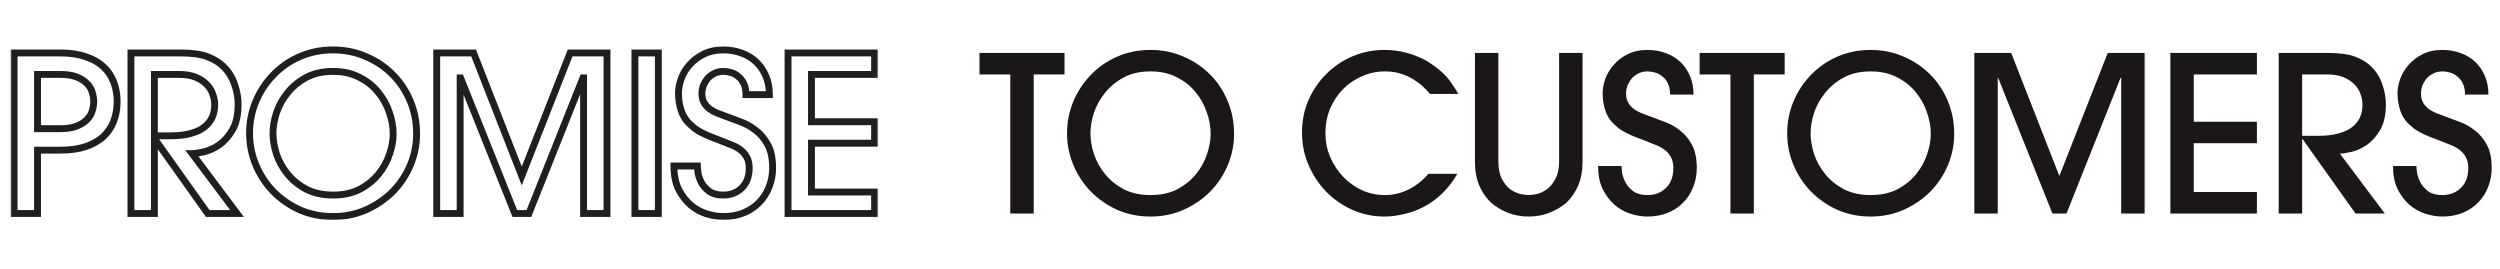
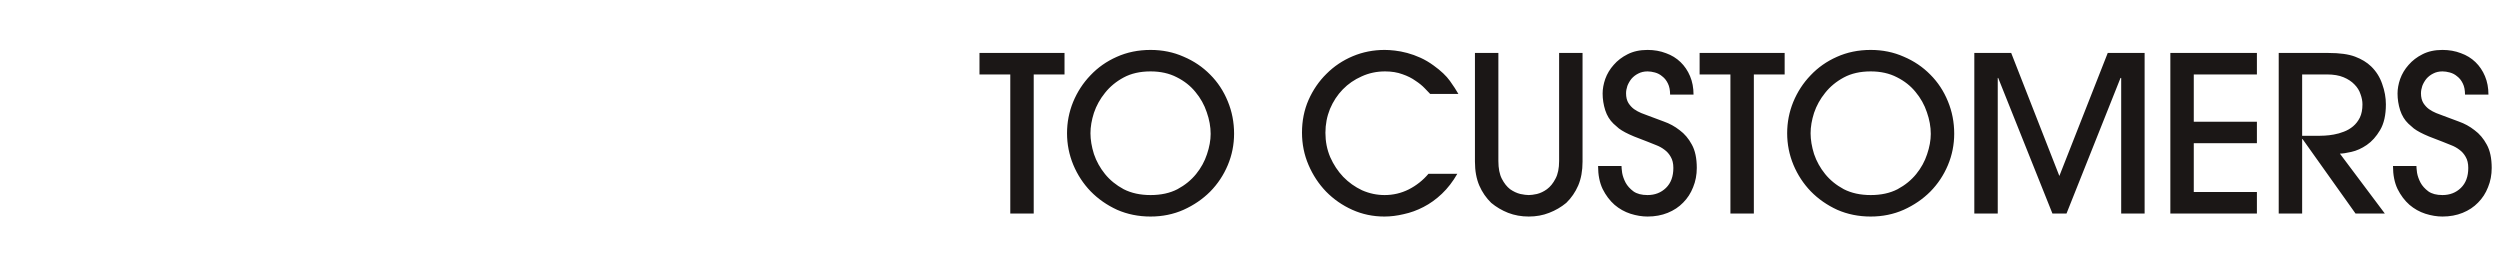
<svg xmlns="http://www.w3.org/2000/svg" width="726" height="78" viewBox="0 0 726 78" fill="none">
  <path d="M293.387 62V21.617H284.441V15.38H309.137V21.617H300.191V62H293.387ZM351.572 38.879C351.572 36.821 351.194 34.721 350.438 32.579C349.724 30.437 348.632 28.484 347.162 26.72C345.734 24.956 343.928 23.528 341.744 22.436C339.56 21.302 337.019 20.735 334.121 20.735C331.097 20.735 328.493 21.323 326.309 22.499C324.125 23.675 322.319 25.166 320.891 26.972C319.463 28.736 318.392 30.668 317.678 32.768C317.006 34.868 316.67 36.842 316.67 38.69C316.67 40.58 317.006 42.596 317.678 44.738C318.392 46.838 319.463 48.77 320.891 50.534C322.319 52.298 324.125 53.768 326.309 54.944C328.535 56.078 331.139 56.645 334.121 56.645C337.145 56.645 339.749 56.078 341.933 54.944C344.117 53.768 345.923 52.298 347.351 50.534C348.779 48.77 349.829 46.859 350.501 44.801C351.215 42.701 351.572 40.727 351.572 38.879ZM358.376 38.816C358.376 42.008 357.767 45.053 356.549 47.951C355.331 50.849 353.63 53.411 351.446 55.637C349.262 57.821 346.679 59.585 343.697 60.929C340.757 62.231 337.565 62.882 334.121 62.882C330.635 62.882 327.401 62.231 324.419 60.929C321.479 59.585 318.917 57.8 316.733 55.574C314.591 53.348 312.911 50.786 311.693 47.888C310.475 44.948 309.866 41.882 309.866 38.69C309.866 35.54 310.454 32.516 311.63 29.618C312.848 26.678 314.528 24.095 316.67 21.869C318.812 19.601 321.353 17.816 324.293 16.514C327.275 15.17 330.551 14.498 334.121 14.498C337.565 14.498 340.757 15.149 343.697 16.451C346.679 17.711 349.262 19.454 351.446 21.68C353.63 23.864 355.331 26.447 356.549 29.429C357.767 32.369 358.376 35.498 358.376 38.816ZM415.331 27.287C414.995 26.909 414.47 26.363 413.756 25.649C413.042 24.893 412.139 24.158 411.047 23.444C409.997 22.688 408.737 22.058 407.267 21.554C405.797 21.008 404.117 20.735 402.227 20.735C399.791 20.735 397.523 21.218 395.423 22.184C393.323 23.108 391.496 24.368 389.942 25.964C388.388 27.56 387.149 29.45 386.225 31.634C385.343 33.818 384.902 36.128 384.902 38.564C384.902 41.084 385.364 43.436 386.288 45.62C387.254 47.804 388.514 49.715 390.068 51.353C391.664 52.991 393.491 54.293 395.549 55.259C397.649 56.183 399.833 56.645 402.101 56.645C404.579 56.645 406.91 56.099 409.094 55.007C411.32 53.873 413.231 52.361 414.827 50.471H423.206C421.904 52.739 420.413 54.671 418.733 56.267C417.053 57.863 415.268 59.144 413.378 60.11C411.53 61.076 409.619 61.769 407.645 62.189C405.713 62.651 403.844 62.882 402.038 62.882C398.72 62.882 395.612 62.231 392.714 60.929C389.816 59.627 387.275 57.863 385.091 55.637C382.949 53.411 381.248 50.828 379.988 47.888C378.728 44.948 378.098 41.819 378.098 38.501C378.098 35.099 378.728 31.949 379.988 29.051C381.29 26.111 383.033 23.57 385.217 21.428C387.401 19.244 389.942 17.543 392.84 16.325C395.738 15.107 398.825 14.498 402.101 14.498C402.983 14.498 403.97 14.561 405.062 14.687C406.196 14.813 407.393 15.044 408.653 15.38C409.913 15.716 411.194 16.178 412.496 16.766C413.798 17.354 415.079 18.11 416.339 19.034C418.439 20.546 420.014 22.037 421.064 23.507C422.114 24.977 422.933 26.237 423.521 27.287H415.331ZM459.572 46.943C459.572 49.589 459.152 51.899 458.312 53.873C457.472 55.805 456.317 57.485 454.847 58.913C453.377 60.131 451.718 61.097 449.87 61.811C448.064 62.525 446.09 62.882 443.948 62.882C441.806 62.882 439.811 62.525 437.963 61.811C436.157 61.097 434.519 60.131 433.049 58.913C431.579 57.485 430.424 55.805 429.584 53.873C428.744 51.899 428.324 49.589 428.324 46.943V15.38H435.128V46.754C435.128 48.896 435.464 50.618 436.136 51.92C436.808 53.222 437.606 54.23 438.53 54.944C439.496 55.616 440.483 56.078 441.491 56.33C442.499 56.54 443.318 56.645 443.948 56.645C444.578 56.645 445.376 56.54 446.342 56.33C447.35 56.078 448.316 55.616 449.24 54.944C450.206 54.23 451.025 53.222 451.697 51.92C452.411 50.618 452.768 48.896 452.768 46.754V15.38H459.572V46.943ZM470.885 48.203C470.885 48.581 470.948 49.253 471.074 50.219C471.242 51.143 471.578 52.088 472.082 53.054C472.586 53.978 473.342 54.818 474.35 55.574C475.358 56.288 476.723 56.645 478.445 56.645C480.587 56.645 482.372 55.952 483.8 54.566C485.228 53.18 485.942 51.248 485.942 48.77C485.942 47.468 485.69 46.397 485.186 45.557C484.724 44.717 484.115 44.024 483.359 43.478C482.645 42.932 481.847 42.491 480.965 42.155C480.083 41.819 479.243 41.483 478.445 41.147C476.891 40.559 475.589 40.055 474.539 39.635C473.531 39.215 472.67 38.816 471.956 38.438C471.242 38.06 470.633 37.682 470.129 37.304C469.625 36.884 469.1 36.422 468.554 35.918C467.462 34.868 466.664 33.566 466.16 32.012C465.656 30.416 465.404 28.799 465.404 27.161C465.404 25.817 465.656 24.41 466.16 22.94C466.706 21.428 467.525 20.063 468.617 18.845C469.709 17.585 471.053 16.556 472.649 15.758C474.287 14.918 476.219 14.498 478.445 14.498C480.377 14.498 482.162 14.813 483.8 15.443C485.438 16.031 486.845 16.892 488.021 18.026C489.197 19.16 490.121 20.525 490.793 22.121C491.465 23.717 491.801 25.502 491.801 27.476H484.997C484.997 26.174 484.787 25.103 484.367 24.263C483.947 23.381 483.401 22.688 482.729 22.184C482.099 21.638 481.385 21.26 480.587 21.05C479.831 20.84 479.117 20.735 478.445 20.735C477.437 20.735 476.534 20.945 475.736 21.365C474.98 21.743 474.329 22.247 473.783 22.877C473.279 23.507 472.88 24.2 472.586 24.956C472.334 25.712 472.208 26.426 472.208 27.098C472.208 28.232 472.439 29.177 472.901 29.933C473.363 30.647 473.909 31.235 474.539 31.697C475.211 32.159 475.904 32.537 476.618 32.831C477.332 33.125 477.941 33.356 478.445 33.524C479.915 34.07 481.49 34.658 483.17 35.288C484.85 35.876 486.383 36.716 487.769 37.808C489.197 38.858 490.373 40.244 491.297 41.966C492.263 43.688 492.746 45.956 492.746 48.77C492.746 50.786 492.389 52.655 491.675 54.377C491.003 56.099 490.037 57.59 488.777 58.85C487.559 60.11 486.068 61.097 484.304 61.811C482.54 62.525 480.587 62.882 478.445 62.882C476.849 62.882 475.19 62.609 473.468 62.063C471.788 61.517 470.255 60.656 468.869 59.48C467.483 58.262 466.328 56.729 465.404 54.881C464.522 53.033 464.081 50.807 464.081 48.203H470.885ZM502.513 62V21.617H493.567V15.38H518.263V21.617H509.317V62H502.513ZM560.698 38.879C560.698 36.821 560.32 34.721 559.564 32.579C558.85 30.437 557.758 28.484 556.288 26.72C554.86 24.956 553.054 23.528 550.87 22.436C548.686 21.302 546.145 20.735 543.247 20.735C540.223 20.735 537.619 21.323 535.435 22.499C533.251 23.675 531.445 25.166 530.017 26.972C528.589 28.736 527.518 30.668 526.804 32.768C526.132 34.868 525.796 36.842 525.796 38.69C525.796 40.58 526.132 42.596 526.804 44.738C527.518 46.838 528.589 48.77 530.017 50.534C531.445 52.298 533.251 53.768 535.435 54.944C537.661 56.078 540.265 56.645 543.247 56.645C546.271 56.645 548.875 56.078 551.059 54.944C553.243 53.768 555.049 52.298 556.477 50.534C557.905 48.77 558.955 46.859 559.627 44.801C560.341 42.701 560.698 40.727 560.698 38.879ZM567.502 38.816C567.502 42.008 566.893 45.053 565.675 47.951C564.457 50.849 562.756 53.411 560.572 55.637C558.388 57.821 555.805 59.585 552.823 60.929C549.883 62.231 546.691 62.882 543.247 62.882C539.761 62.882 536.527 62.231 533.545 60.929C530.605 59.585 528.043 57.8 525.859 55.574C523.717 53.348 522.037 50.786 520.819 47.888C519.601 44.948 518.992 41.882 518.992 38.69C518.992 35.54 519.58 32.516 520.756 29.618C521.974 26.678 523.654 24.095 525.796 21.869C527.938 19.601 530.479 17.816 533.419 16.514C536.401 15.17 539.677 14.498 543.247 14.498C546.691 14.498 549.883 15.149 552.823 16.451C555.805 17.711 558.388 19.454 560.572 21.68C562.756 23.864 564.457 26.447 565.675 29.429C566.893 32.369 567.502 35.498 567.502 38.816ZM615.993 62V22.625H615.804L600.117 62H596.022L580.272 22.625H580.146V62H573.342V15.38H584.052L598.038 51.101L612.087 15.38H622.797V62H615.993ZM630.269 62V15.38H655.406V21.617H637.073V35.351H655.406V41.588H637.073V55.763H655.406V62H630.269ZM668.543 39.446H673.205C673.667 39.446 674.297 39.425 675.095 39.383C675.935 39.341 676.817 39.236 677.741 39.068C678.707 38.9 679.673 38.627 680.639 38.249C681.647 37.871 682.55 37.346 683.348 36.674C684.146 36.002 684.797 35.162 685.301 34.154C685.805 33.104 686.057 31.823 686.057 30.311C686.057 29.345 685.868 28.358 685.49 27.35C685.154 26.3 684.566 25.355 683.726 24.515C682.928 23.675 681.878 22.982 680.576 22.436C679.274 21.89 677.657 21.617 675.725 21.617H668.543V39.446ZM684.041 62L668.669 40.391H668.543V62H661.739V15.38H676.166C679.442 15.38 682.025 15.737 683.915 16.451C685.805 17.165 687.359 18.11 688.577 19.286C690.047 20.714 691.118 22.415 691.79 24.389C692.504 26.363 692.861 28.337 692.861 30.311C692.861 33.419 692.294 35.918 691.16 37.808C690.068 39.656 688.787 41.084 687.317 42.092C685.847 43.1 684.356 43.772 682.844 44.108C681.374 44.444 680.261 44.612 679.505 44.612L692.546 62H684.041ZM701.728 48.203C701.728 48.581 701.791 49.253 701.917 50.219C702.085 51.143 702.421 52.088 702.925 53.054C703.429 53.978 704.185 54.818 705.193 55.574C706.201 56.288 707.566 56.645 709.288 56.645C711.43 56.645 713.215 55.952 714.643 54.566C716.071 53.18 716.785 51.248 716.785 48.77C716.785 47.468 716.533 46.397 716.029 45.557C715.567 44.717 714.958 44.024 714.202 43.478C713.488 42.932 712.69 42.491 711.808 42.155C710.926 41.819 710.086 41.483 709.288 41.147C707.734 40.559 706.432 40.055 705.382 39.635C704.374 39.215 703.513 38.816 702.799 38.438C702.085 38.06 701.476 37.682 700.972 37.304C700.468 36.884 699.943 36.422 699.397 35.918C698.305 34.868 697.507 33.566 697.003 32.012C696.499 30.416 696.247 28.799 696.247 27.161C696.247 25.817 696.499 24.41 697.003 22.94C697.549 21.428 698.368 20.063 699.46 18.845C700.552 17.585 701.896 16.556 703.492 15.758C705.13 14.918 707.062 14.498 709.288 14.498C711.22 14.498 713.005 14.813 714.643 15.443C716.281 16.031 717.688 16.892 718.864 18.026C720.04 19.16 720.964 20.525 721.636 22.121C722.308 23.717 722.644 25.502 722.644 27.476H715.84C715.84 26.174 715.63 25.103 715.21 24.263C714.79 23.381 714.244 22.688 713.572 22.184C712.942 21.638 712.228 21.26 711.43 21.05C710.674 20.84 709.96 20.735 709.288 20.735C708.28 20.735 707.377 20.945 706.579 21.365C705.823 21.743 705.172 22.247 704.626 22.877C704.122 23.507 703.723 24.2 703.429 24.956C703.177 25.712 703.051 26.426 703.051 27.098C703.051 28.232 703.282 29.177 703.744 29.933C704.206 30.647 704.752 31.235 705.382 31.697C706.054 32.159 706.747 32.537 707.461 32.831C708.175 33.125 708.784 33.356 709.288 33.524C710.758 34.07 712.333 34.658 714.013 35.288C715.693 35.876 717.226 36.716 718.612 37.808C720.04 38.858 721.216 40.244 722.14 41.966C723.106 43.688 723.589 45.956 723.589 48.77C723.589 50.786 723.232 52.655 722.518 54.377C721.846 56.099 720.88 57.59 719.62 58.85C718.402 60.11 716.911 61.097 715.147 61.811C713.383 62.525 711.43 62.882 709.288 62.882C707.692 62.882 706.033 62.609 704.311 62.063C702.631 61.517 701.098 60.656 699.712 59.48C698.326 58.262 697.171 56.729 696.247 54.881C695.365 53.033 694.924 50.807 694.924 48.203H701.728Z" fill="#1B1716" />
  <g opacity="0.9">
    <mask id="path-2-outside-1_185_1446" maskUnits="userSpaceOnUse" x="3" y="13" width="252" height="51" fill="black">
-       <rect fill="white" x="3" y="13" width="252" height="51" />
-       <path d="M10.899 37.367H17.577C19.509 37.367 21.084 37.115 22.302 36.611C23.562 36.107 24.549 35.477 25.263 34.721C26.019 33.965 26.523 33.125 26.775 32.201C27.069 31.277 27.216 30.374 27.216 29.492C27.216 28.61 27.069 27.707 26.775 26.783C26.523 25.859 26.019 25.019 25.263 24.263C24.549 23.507 23.562 22.877 22.302 22.373C21.084 21.869 19.509 21.617 17.577 21.617H10.899V37.367ZM10.899 62H4.095V15.38H17.577C20.349 15.38 22.764 15.737 24.822 16.451C26.922 17.123 28.644 18.089 29.988 19.349C31.332 20.567 32.34 22.058 33.012 23.822C33.684 25.544 34.02 27.434 34.02 29.492C34.02 31.592 33.684 33.503 33.012 35.225C32.34 36.947 31.332 38.438 29.988 39.698C28.644 40.916 26.922 41.882 24.822 42.596C22.764 43.268 20.349 43.604 17.577 43.604H10.899V62ZM44.83 39.446H49.492C49.954 39.446 50.584 39.425 51.382 39.383C52.222 39.341 53.104 39.236 54.028 39.068C54.994 38.9 55.96 38.627 56.926 38.249C57.934 37.871 58.837 37.346 59.635 36.674C60.433 36.002 61.084 35.162 61.588 34.154C62.092 33.104 62.344 31.823 62.344 30.311C62.344 29.345 62.155 28.358 61.777 27.35C61.441 26.3 60.853 25.355 60.013 24.515C59.215 23.675 58.165 22.982 56.863 22.436C55.561 21.89 53.944 21.617 52.012 21.617H44.83V39.446ZM60.328 62L44.956 40.391H44.83V62H38.026V15.38H52.453C55.729 15.38 58.312 15.737 60.202 16.451C62.092 17.165 63.646 18.11 64.864 19.286C66.334 20.714 67.405 22.415 68.077 24.389C68.791 26.363 69.148 28.337 69.148 30.311C69.148 33.419 68.581 35.918 67.447 37.808C66.355 39.656 65.074 41.084 63.604 42.092C62.134 43.1 60.643 43.772 59.131 44.108C57.661 44.444 56.548 44.612 55.792 44.612L68.833 62H60.328ZM114.178 38.879C114.178 36.821 113.8 34.721 113.044 32.579C112.33 30.437 111.238 28.484 109.768 26.72C108.34 24.956 106.534 23.528 104.35 22.436C102.166 21.302 99.625 20.735 96.727 20.735C93.703 20.735 91.099 21.323 88.915 22.499C86.731 23.675 84.925 25.166 83.497 26.972C82.069 28.736 80.998 30.668 80.284 32.768C79.612 34.868 79.276 36.842 79.276 38.69C79.276 40.58 79.612 42.596 80.284 44.738C80.998 46.838 82.069 48.77 83.497 50.534C84.925 52.298 86.731 53.768 88.915 54.944C91.141 56.078 93.745 56.645 96.727 56.645C99.751 56.645 102.355 56.078 104.539 54.944C106.723 53.768 108.529 52.298 109.957 50.534C111.385 48.77 112.435 46.859 113.107 44.801C113.821 42.701 114.178 40.727 114.178 38.879ZM120.982 38.816C120.982 42.008 120.373 45.053 119.155 47.951C117.937 50.849 116.236 53.411 114.052 55.637C111.868 57.821 109.285 59.585 106.303 60.929C103.363 62.231 100.171 62.882 96.727 62.882C93.241 62.882 90.007 62.231 87.025 60.929C84.085 59.585 81.523 57.8 79.339 55.574C77.197 53.348 75.517 50.786 74.299 47.888C73.081 44.948 72.472 41.882 72.472 38.69C72.472 35.54 73.06 32.516 74.236 29.618C75.454 26.678 77.134 24.095 79.276 21.869C81.418 19.601 83.959 17.816 86.899 16.514C89.881 15.17 93.157 14.498 96.727 14.498C100.171 14.498 103.363 15.149 106.303 16.451C109.285 17.711 111.868 19.454 114.052 21.68C116.236 23.864 117.937 26.447 119.155 29.429C120.373 32.369 120.982 35.498 120.982 38.816ZM169.473 62V22.625H169.284L153.597 62H149.502L133.752 22.625H133.626V62H126.822V15.38H137.532L151.518 51.101L165.567 15.38H176.277V62H169.473ZM184.378 62V15.38H191.182V62H184.378ZM202.512 48.203C202.512 48.581 202.575 49.253 202.701 50.219C202.869 51.143 203.205 52.088 203.709 53.054C204.213 53.978 204.969 54.818 205.977 55.574C206.985 56.288 208.35 56.645 210.072 56.645C212.214 56.645 213.999 55.952 215.427 54.566C216.855 53.18 217.569 51.248 217.569 48.77C217.569 47.468 217.317 46.397 216.813 45.557C216.351 44.717 215.742 44.024 214.986 43.478C214.272 42.932 213.474 42.491 212.592 42.155C211.71 41.819 210.87 41.483 210.072 41.147C208.518 40.559 207.216 40.055 206.166 39.635C205.158 39.215 204.297 38.816 203.583 38.438C202.869 38.06 202.26 37.682 201.756 37.304C201.252 36.884 200.727 36.422 200.181 35.918C199.089 34.868 198.291 33.566 197.787 32.012C197.283 30.416 197.031 28.799 197.031 27.161C197.031 25.817 197.283 24.41 197.787 22.94C198.333 21.428 199.152 20.063 200.244 18.845C201.336 17.585 202.68 16.556 204.276 15.758C205.914 14.918 207.846 14.498 210.072 14.498C212.004 14.498 213.789 14.813 215.427 15.443C217.065 16.031 218.472 16.892 219.648 18.026C220.824 19.16 221.748 20.525 222.42 22.121C223.092 23.717 223.428 25.502 223.428 27.476H216.624C216.624 26.174 216.414 25.103 215.994 24.263C215.574 23.381 215.028 22.688 214.356 22.184C213.726 21.638 213.012 21.26 212.214 21.05C211.458 20.84 210.744 20.735 210.072 20.735C209.064 20.735 208.161 20.945 207.363 21.365C206.607 21.743 205.956 22.247 205.41 22.877C204.906 23.507 204.507 24.2 204.213 24.956C203.961 25.712 203.835 26.426 203.835 27.098C203.835 28.232 204.066 29.177 204.528 29.933C204.99 30.647 205.536 31.235 206.166 31.697C206.838 32.159 207.531 32.537 208.245 32.831C208.959 33.125 209.568 33.356 210.072 33.524C211.542 34.07 213.117 34.658 214.797 35.288C216.477 35.876 218.01 36.716 219.396 37.808C220.824 38.858 222 40.244 222.924 41.966C223.89 43.688 224.373 45.956 224.373 48.77C224.373 50.786 224.016 52.655 223.302 54.377C222.63 56.099 221.664 57.59 220.404 58.85C219.186 60.11 217.695 61.097 215.931 61.811C214.167 62.525 212.214 62.882 210.072 62.882C208.476 62.882 206.817 62.609 205.095 62.063C203.415 61.517 201.882 60.656 200.496 59.48C199.11 58.262 197.955 56.729 197.031 54.881C196.149 53.033 195.708 50.807 195.708 48.203H202.512ZM228.848 62V15.38H253.985V21.617H235.652V35.351H253.985V41.588H235.652V55.763H253.985V62H228.848Z" />
-     </mask>
-     <path d="M10.899 37.367H9.899V38.367H10.899V37.367ZM22.302 36.611L21.931 35.682L21.92 35.687L22.302 36.611ZM25.263 34.721L24.556 34.014L24.546 34.024L24.536 34.034L25.263 34.721ZM26.775 32.201L25.822 31.898L25.816 31.918L25.81 31.938L26.775 32.201ZM26.775 26.783L25.81 27.046L25.816 27.066L25.822 27.086L26.775 26.783ZM25.263 24.263L24.536 24.95L24.546 24.96L24.556 24.97L25.263 24.263ZM22.302 22.373L21.92 23.297L21.931 23.302L22.302 22.373ZM10.899 21.617V20.617H9.899V21.617H10.899ZM10.899 62V63H11.899V62H10.899ZM4.095 62H3.095V63H4.095V62ZM4.095 15.38V14.38H3.095V15.38H4.095ZM24.822 16.451L24.494 17.396L24.506 17.4L24.517 17.403L24.822 16.451ZM29.988 19.349L29.304 20.078L29.31 20.084L29.317 20.09L29.988 19.349ZM33.012 23.822L32.078 24.178L32.08 24.186L33.012 23.822ZM33.012 35.225L33.944 35.589L33.012 35.225ZM29.988 39.698L30.66 40.439L30.666 40.433L30.672 40.428L29.988 39.698ZM24.822 42.596L25.132 43.547L25.144 43.543L24.822 42.596ZM10.899 43.604V42.604H9.899V43.604H10.899ZM10.899 38.367H17.577V36.367H10.899V38.367ZM17.577 38.367C19.584 38.367 21.302 38.107 22.684 37.535L21.92 35.687C20.866 36.123 19.434 36.367 17.577 36.367V38.367ZM22.673 37.539C24.029 36.997 25.151 36.296 25.99 35.408L24.536 34.034C23.947 34.658 23.095 35.217 21.931 35.682L22.673 37.539ZM25.97 35.428C26.834 34.564 27.437 33.575 27.74 32.464L25.81 31.938C25.609 32.675 25.203 33.366 24.556 34.014L25.97 35.428ZM27.728 32.504C28.05 31.492 28.216 30.487 28.216 29.492H26.216C26.216 30.261 26.088 31.062 25.822 31.898L27.728 32.504ZM28.216 29.492C28.216 28.497 28.05 27.492 27.728 26.48L25.822 27.086C26.088 27.922 26.216 28.723 26.216 29.492H28.216ZM27.74 26.52C27.437 25.409 26.834 24.42 25.97 23.556L24.556 24.97C25.203 25.618 25.609 26.309 25.81 27.046L27.74 26.52ZM25.99 23.576C25.151 22.688 24.029 21.987 22.673 21.445L21.931 23.302C23.095 23.767 23.947 24.326 24.536 24.95L25.99 23.576ZM22.684 21.449C21.302 20.877 19.584 20.617 17.577 20.617V22.617C19.434 22.617 20.866 22.861 21.92 23.297L22.684 21.449ZM17.577 20.617H10.899V22.617H17.577V20.617ZM9.899 21.617V37.367H11.899V21.617H9.899ZM10.899 61H4.095V63H10.899V61ZM5.095 62V15.38H3.095V62H5.095ZM4.095 16.38H17.577V14.38H4.095V16.38ZM17.577 16.38C20.266 16.38 22.566 16.727 24.494 17.396L25.15 15.506C22.962 14.747 20.432 14.38 17.577 14.38V16.38ZM24.517 17.403C26.503 18.039 28.088 18.938 29.304 20.078L30.672 18.619C29.2 17.24 27.341 16.207 25.127 15.499L24.517 17.403ZM29.317 20.09C30.539 21.198 31.459 22.555 32.078 24.178L33.947 23.466C33.221 21.561 32.125 19.936 30.66 18.608L29.317 20.09ZM32.08 24.186C32.702 25.779 33.02 27.544 33.02 29.492H35.02C35.02 27.324 34.666 25.309 33.944 23.459L32.08 24.186ZM33.02 29.492C33.02 31.484 32.702 33.27 32.08 34.861L33.944 35.589C34.666 33.736 35.02 31.7 35.02 29.492H33.02ZM32.08 34.861C31.462 36.445 30.539 37.811 29.304 38.968L30.672 40.428C32.125 39.065 33.218 37.449 33.944 35.589L32.08 34.861ZM29.317 38.957C28.094 40.065 26.499 40.97 24.5 41.649L25.144 43.543C27.345 42.794 29.194 41.767 30.66 40.439L29.317 38.957ZM24.512 41.645C22.577 42.277 20.272 42.604 17.577 42.604V44.604C20.426 44.604 22.951 44.259 25.132 43.547L24.512 41.645ZM17.577 42.604H10.899V44.604H17.577V42.604ZM9.899 43.604V62H11.899V43.604H9.899ZM44.83 39.446H43.83V40.446H44.83V39.446ZM51.382 39.383L51.333 38.384L51.33 38.384L51.382 39.383ZM54.028 39.068L53.857 38.083L53.849 38.084L54.028 39.068ZM56.926 38.249L56.575 37.313L56.569 37.315L56.562 37.318L56.926 38.249ZM61.588 34.154L62.483 34.601L62.486 34.594L62.49 34.587L61.588 34.154ZM61.777 27.35L60.825 27.655L60.833 27.678L60.841 27.701L61.777 27.35ZM60.013 24.515L59.288 25.204L59.297 25.213L59.306 25.222L60.013 24.515ZM56.863 22.436L57.25 21.514V21.514L56.863 22.436ZM44.83 21.617V20.617H43.83V21.617H44.83ZM60.328 62L59.514 62.58L59.813 63H60.328V62ZM44.956 40.391L45.771 39.811L45.472 39.391H44.956V40.391ZM44.83 40.391V39.391H43.83V40.391H44.83ZM44.83 62V63H45.83V62H44.83ZM38.026 62H37.026V63H38.026V62ZM38.026 15.38V14.38H37.026V15.38H38.026ZM60.202 16.451L60.556 15.515L60.202 16.451ZM64.864 19.286L65.561 18.569L65.559 18.567L64.864 19.286ZM68.077 24.389L67.131 24.711L67.134 24.72L67.137 24.729L68.077 24.389ZM67.447 37.808L66.59 37.294L66.587 37.299L67.447 37.808ZM63.604 42.092L63.039 41.267L63.604 42.092ZM59.131 44.108L58.914 43.132L58.909 43.133L59.131 44.108ZM55.792 44.612V43.612H53.792L54.992 45.212L55.792 44.612ZM68.833 62V63H70.833L69.633 61.4L68.833 62ZM44.83 40.446H49.492V38.446H44.83V40.446ZM49.492 40.446C49.98 40.446 50.63 40.424 51.435 40.382L51.33 38.384C50.539 38.426 49.929 38.446 49.492 38.446V40.446ZM51.432 40.382C52.32 40.337 53.245 40.227 54.207 40.052L53.849 38.084C52.963 38.245 52.125 38.345 51.333 38.384L51.432 40.382ZM54.2 40.053C55.235 39.873 56.266 39.581 57.291 39.18L56.562 37.318C55.655 37.673 54.753 37.927 53.857 38.083L54.2 40.053ZM57.278 39.185C58.389 38.769 59.392 38.187 60.279 37.439L58.991 35.909C58.283 36.505 57.48 36.973 56.575 37.313L57.278 39.185ZM60.279 37.439C61.19 36.672 61.923 35.721 62.483 34.601L60.694 33.707C60.246 34.603 59.677 35.332 58.991 35.909L60.279 37.439ZM62.49 34.587C63.075 33.368 63.344 31.93 63.344 30.311H61.344C61.344 31.716 61.11 32.84 60.687 33.721L62.49 34.587ZM63.344 30.311C63.344 29.212 63.129 28.106 62.714 26.999L60.841 27.701C61.182 28.61 61.344 29.478 61.344 30.311H63.344ZM62.73 27.045C62.342 25.832 61.664 24.752 60.721 23.808L59.306 25.222C60.043 25.958 60.541 26.768 60.825 27.655L62.73 27.045ZM60.738 23.826C59.827 22.866 58.653 22.102 57.25 21.514L56.477 23.358C57.678 23.862 58.604 24.484 59.288 25.204L60.738 23.826ZM57.25 21.514C55.789 20.901 54.031 20.617 52.012 20.617V22.617C53.858 22.617 55.333 22.879 56.477 23.358L57.25 21.514ZM52.012 20.617H44.83V22.617H52.012V20.617ZM43.83 21.617V39.446H45.83V21.617H43.83ZM61.143 61.42L45.771 39.811L44.142 40.971L59.514 62.58L61.143 61.42ZM44.956 39.391H44.83V41.391H44.956V39.391ZM43.83 40.391V62H45.83V40.391H43.83ZM44.83 61H38.026V63H44.83V61ZM39.026 62V15.38H37.026V62H39.026ZM38.026 16.38H52.453V14.38H38.026V16.38ZM52.453 16.38C55.674 16.38 58.12 16.733 59.849 17.387L60.556 15.515C58.505 14.741 55.785 14.38 52.453 14.38V16.38ZM59.849 17.387C61.636 18.061 63.067 18.94 64.17 20.005L65.559 18.567C64.226 17.28 62.549 16.268 60.556 15.515L59.849 17.387ZM64.168 20.003C65.522 21.319 66.509 22.884 67.131 24.711L69.024 24.067C68.302 21.946 67.147 20.109 65.561 18.569L64.168 20.003ZM67.137 24.729C67.814 26.601 68.148 28.46 68.148 30.311H70.148C70.148 28.214 69.769 26.125 69.018 24.049L67.137 24.729ZM68.148 30.311C68.148 33.308 67.6 35.61 66.59 37.294L68.305 38.322C69.563 36.226 70.148 33.53 70.148 30.311H68.148ZM66.587 37.299C65.554 39.047 64.367 40.357 63.039 41.267L64.17 42.917C65.782 41.811 67.157 40.265 68.308 38.317L66.587 37.299ZM63.039 41.267C61.659 42.214 60.284 42.827 58.914 43.132L59.348 45.084C61.002 44.717 62.61 43.986 64.17 42.917L63.039 41.267ZM58.909 43.133C57.455 43.465 56.431 43.612 55.792 43.612V45.612C56.665 45.612 57.868 45.422 59.354 45.083L58.909 43.133ZM54.992 45.212L68.033 62.6L69.633 61.4L56.592 44.012L54.992 45.212ZM68.833 61H60.328V63H68.833V61ZM113.044 32.579L112.095 32.895L112.098 32.904L112.101 32.912L113.044 32.579ZM109.768 26.72L108.99 27.349L108.995 27.355L108.999 27.36L109.768 26.72ZM104.35 22.436L103.889 23.323L103.896 23.327L103.902 23.33L104.35 22.436ZM88.915 22.499L89.389 23.38L88.915 22.499ZM83.497 26.972L84.274 27.601L84.281 27.592L83.497 26.972ZM80.284 32.768L79.337 32.446L79.334 32.455L79.331 32.463L80.284 32.768ZM80.284 44.738L79.329 45.037L79.333 45.049L79.337 45.06L80.284 44.738ZM83.497 50.534L84.274 49.905L83.497 50.534ZM88.915 54.944L88.441 55.825L88.451 55.83L88.461 55.835L88.915 54.944ZM104.539 54.944L104.999 55.831L105.006 55.828L105.013 55.825L104.539 54.944ZM109.957 50.534L109.179 49.905L109.957 50.534ZM113.107 44.801L112.16 44.479L112.156 44.491L113.107 44.801ZM119.155 47.951L120.077 48.339L119.155 47.951ZM114.052 55.637L114.759 56.344L114.765 56.337L114.052 55.637ZM106.303 60.929L106.708 61.843L106.714 61.841L106.303 60.929ZM87.025 60.929L86.609 61.839L86.617 61.842L86.624 61.846L87.025 60.929ZM79.339 55.574L78.618 56.267L78.625 56.274L79.339 55.574ZM74.299 47.888L73.375 48.271L73.377 48.276L74.299 47.888ZM74.236 29.618L73.312 29.235L73.309 29.242L74.236 29.618ZM79.276 21.869L79.996 22.562L80.003 22.556L79.276 21.869ZM86.899 16.514L87.304 17.428L87.31 17.426L86.899 16.514ZM106.303 16.451L105.898 17.365L105.906 17.369L105.913 17.372L106.303 16.451ZM114.052 21.68L113.338 22.38L113.345 22.387L114.052 21.68ZM119.155 29.429L118.229 29.807L118.231 29.812L119.155 29.429ZM115.178 38.879C115.178 36.697 114.776 34.484 113.987 32.246L112.101 32.912C112.823 34.958 113.178 36.946 113.178 38.879H115.178ZM113.992 32.263C113.238 30 112.084 27.938 110.536 26.08L108.999 27.36C110.391 29.03 111.421 30.874 112.095 32.895L113.992 32.263ZM110.545 26.091C109.02 24.208 107.099 22.692 104.797 21.542L103.902 23.33C105.969 24.363 107.659 25.704 108.99 27.349L110.545 26.091ZM104.81 21.549C102.461 20.328 99.757 19.735 96.727 19.735V21.735C99.493 21.735 101.87 22.276 103.889 23.323L104.81 21.549ZM96.727 19.735C93.573 19.735 90.799 20.349 88.441 21.619L89.389 23.38C91.398 22.297 93.832 21.735 96.727 21.735V19.735ZM88.441 21.619C86.146 22.854 84.231 24.431 82.712 26.352L84.281 27.592C85.618 25.901 87.316 24.496 89.389 23.38L88.441 21.619ZM82.719 26.343C81.219 28.196 80.09 30.232 79.337 32.446L81.23 33.09C81.906 31.104 82.918 29.276 84.274 27.601L82.719 26.343ZM79.331 32.463C78.634 34.643 78.276 36.721 78.276 38.69H80.276C80.276 36.963 80.59 35.093 81.236 33.073L79.331 32.463ZM78.276 38.69C78.276 40.699 78.633 42.816 79.329 45.037L81.238 44.439C80.591 42.376 80.276 40.462 80.276 38.69H78.276ZM79.337 45.06C80.09 47.274 81.219 49.31 82.719 51.163L84.274 49.905C82.918 48.23 81.906 46.402 81.23 44.416L79.337 45.06ZM82.719 51.163C84.238 53.039 86.151 54.592 88.441 55.825L89.389 54.063C87.311 52.944 85.611 51.557 84.274 49.905L82.719 51.163ZM88.461 55.835C90.852 57.053 93.617 57.645 96.727 57.645V55.645C93.872 55.645 91.429 55.103 89.369 54.053L88.461 55.835ZM96.727 57.645C99.875 57.645 102.644 57.054 104.999 55.831L104.078 54.056C102.065 55.102 99.626 55.645 96.727 55.645V57.645ZM105.013 55.825C107.303 54.592 109.215 53.039 110.734 51.163L109.179 49.905C107.842 51.557 106.143 52.944 104.065 54.063L105.013 55.825ZM110.734 51.163C112.235 49.309 113.346 47.291 114.057 45.111L112.156 44.491C111.524 46.427 110.534 48.231 109.179 49.905L110.734 51.163ZM114.053 45.123C114.796 42.939 115.178 40.856 115.178 38.879H113.178C113.178 40.598 112.845 42.463 112.16 44.479L114.053 45.123ZM119.982 38.816C119.982 41.877 119.398 44.79 118.233 47.563L120.077 48.339C121.347 45.316 121.982 42.139 121.982 38.816H119.982ZM118.233 47.563C117.063 50.346 115.433 52.802 113.338 54.937L114.765 56.337C117.039 54.02 118.81 51.352 120.077 48.339L118.233 47.563ZM113.345 54.93C111.251 57.023 108.77 58.72 105.892 60.017L106.714 61.841C109.799 60.45 112.484 58.619 114.759 56.344L113.345 54.93ZM105.898 60.015C103.094 61.256 100.041 61.882 96.727 61.882V63.882C100.3 63.882 103.631 63.206 106.708 61.843L105.898 60.015ZM96.727 61.882C93.368 61.882 90.272 61.256 87.425 60.013L86.624 61.846C89.742 63.206 93.113 63.882 96.727 63.882V61.882ZM87.44 60.02C84.608 58.724 82.148 57.009 80.052 54.874L78.625 56.274C80.898 58.591 83.562 60.446 86.609 61.839L87.44 60.02ZM80.059 54.881C78.004 52.745 76.392 50.287 75.221 47.501L73.377 48.276C74.642 51.285 76.389 53.951 78.618 56.267L80.059 54.881ZM75.222 47.505C74.055 44.687 73.472 41.751 73.472 38.69H71.472C71.472 42.013 72.106 45.209 73.375 48.271L75.222 47.505ZM73.472 38.69C73.472 35.668 74.035 32.772 75.162 29.994L73.309 29.242C72.084 32.26 71.472 35.412 71.472 38.69H73.472ZM75.159 30.001C76.331 27.172 77.943 24.696 79.996 22.562L78.555 21.176C76.324 23.494 74.576 26.183 73.312 29.235L75.159 30.001ZM80.003 22.556C82.051 20.387 84.481 18.678 87.304 17.428L86.494 15.6C83.436 16.954 80.785 18.815 78.549 21.182L80.003 22.556ZM87.31 17.426C90.151 16.145 93.285 15.498 96.727 15.498V13.498C93.028 13.498 89.61 14.195 86.488 15.602L87.31 17.426ZM96.727 15.498C100.041 15.498 103.094 16.124 105.898 17.365L106.708 15.537C103.631 14.174 100.3 13.498 96.727 13.498V15.498ZM105.913 17.372C108.778 18.583 111.25 20.252 113.338 22.38L114.765 20.98C112.485 18.656 109.791 16.839 106.692 15.53L105.913 17.372ZM113.345 22.387C115.43 24.473 117.059 26.943 118.229 29.807L120.08 29.051C118.814 25.951 117.041 23.255 114.759 20.973L113.345 22.387ZM118.231 29.812C119.396 32.625 119.982 35.624 119.982 38.816H121.982C121.982 35.372 121.349 32.113 120.079 29.046L118.231 29.812ZM169.473 62H168.473V63H169.473V62ZM169.473 22.625H170.473V21.625H169.473V22.625ZM169.284 22.625V21.625H168.606L168.355 22.255L169.284 22.625ZM153.597 62V63H154.275L154.526 62.37L153.597 62ZM149.502 62L148.573 62.371L148.825 63H149.502V62ZM133.752 22.625L134.68 22.254L134.429 21.625H133.752V22.625ZM133.626 22.625V21.625H132.626V22.625H133.626ZM133.626 62V63H134.626V62H133.626ZM126.822 62H125.822V63H126.822V62ZM126.822 15.38V14.38H125.822V15.38H126.822ZM137.532 15.38L138.463 15.015L138.214 14.38H137.532V15.38ZM151.518 51.101L150.587 51.466L151.516 53.839L152.449 51.467L151.518 51.101ZM165.567 15.38V14.38H164.886L164.636 15.014L165.567 15.38ZM176.277 15.38H177.277V14.38H176.277V15.38ZM176.277 62V63H177.277V62H176.277ZM170.473 62V22.625H168.473V62H170.473ZM169.473 21.625H169.284V23.625H169.473V21.625ZM168.355 22.255L152.668 61.63L154.526 62.37L170.213 22.995L168.355 22.255ZM153.597 61H149.502V63H153.597V61ZM150.43 61.629L134.68 22.254L132.823 22.996L148.573 62.371L150.43 61.629ZM133.752 21.625H133.626V23.625H133.752V21.625ZM132.626 22.625V62H134.626V22.625H132.626ZM133.626 61H126.822V63H133.626V61ZM127.822 62V15.38H125.822V62H127.822ZM126.822 16.38H137.532V14.38H126.822V16.38ZM136.601 15.745L150.587 51.466L152.449 50.736L138.463 15.015L136.601 15.745ZM152.449 51.467L166.498 15.746L164.636 15.014L150.587 50.735L152.449 51.467ZM165.567 16.38H176.277V14.38H165.567V16.38ZM175.277 15.38V62H177.277V15.38H175.277ZM176.277 61H169.473V63H176.277V61ZM184.378 62H183.378V63H184.378V62ZM184.378 15.38V14.38H183.378V15.38H184.378ZM191.182 15.38H192.182V14.38H191.182V15.38ZM191.182 62V63H192.182V62H191.182ZM185.378 62V15.38H183.378V62H185.378ZM184.378 16.38H191.182V14.38H184.378V16.38ZM190.182 15.38V62H192.182V15.38H190.182ZM191.182 61H184.378V63H191.182V61ZM202.512 48.203H203.512V47.203H202.512V48.203ZM202.701 50.219L201.709 50.348L201.713 50.373L201.717 50.398L202.701 50.219ZM203.709 53.054L202.822 53.517L202.827 53.525L202.831 53.533L203.709 53.054ZM205.977 55.574L205.377 56.374L205.388 56.382L205.399 56.39L205.977 55.574ZM215.427 54.566L216.124 55.284L215.427 54.566ZM216.813 45.557L215.937 46.039L215.946 46.055L215.956 46.072L216.813 45.557ZM214.986 43.478L214.379 44.272L214.389 44.281L214.401 44.289L214.986 43.478ZM212.592 42.155L212.948 41.221V41.221L212.592 42.155ZM210.072 41.147L210.46 40.225L210.443 40.218L210.426 40.212L210.072 41.147ZM206.166 39.635L205.781 40.558L205.788 40.561L205.795 40.563L206.166 39.635ZM201.756 37.304L201.116 38.072L201.136 38.089L201.156 38.104L201.756 37.304ZM200.181 35.918L199.488 36.639L199.495 36.646L199.503 36.653L200.181 35.918ZM197.787 32.012L196.833 32.313L196.836 32.321L197.787 32.012ZM197.787 22.94L196.846 22.6L196.844 22.608L196.841 22.616L197.787 22.94ZM200.244 18.845L200.989 19.512L200.994 19.506L201 19.5L200.244 18.845ZM204.276 15.758L204.723 16.652L204.732 16.648L204.276 15.758ZM215.427 15.443L215.068 16.376L215.079 16.38L215.089 16.384L215.427 15.443ZM219.648 18.026L220.342 17.306L219.648 18.026ZM223.428 27.476V28.476H224.428V27.476H223.428ZM216.624 27.476H215.624V28.476H216.624V27.476ZM215.994 24.263L215.091 24.693L215.095 24.702L215.1 24.71L215.994 24.263ZM214.356 22.184L213.701 22.94L213.728 22.963L213.756 22.984L214.356 22.184ZM212.214 21.05L211.946 22.014L211.96 22.017L212.214 21.05ZM207.363 21.365L207.81 22.259L207.82 22.255L207.829 22.25L207.363 21.365ZM205.41 22.877L204.654 22.222L204.641 22.237L204.629 22.252L205.41 22.877ZM204.213 24.956L203.281 24.594L203.272 24.616L203.264 24.64L204.213 24.956ZM204.528 29.933L203.675 30.454L203.681 30.465L203.688 30.476L204.528 29.933ZM206.166 31.697L205.575 32.503L205.587 32.512L205.599 32.521L206.166 31.697ZM210.072 33.524L210.42 32.587L210.404 32.581L210.388 32.575L210.072 33.524ZM214.797 35.288L214.446 36.224L214.456 36.228L214.467 36.232L214.797 35.288ZM219.396 37.808L218.777 38.593L218.79 38.604L218.804 38.614L219.396 37.808ZM222.924 41.966L222.043 42.439L222.047 42.447L222.052 42.455L222.924 41.966ZM223.302 54.377L222.378 53.994L222.374 54.004L222.37 54.014L223.302 54.377ZM220.404 58.85L219.697 58.143L219.691 58.149L219.685 58.155L220.404 58.85ZM215.931 61.811L216.306 62.738L215.931 61.811ZM205.095 62.063L204.786 63.014L204.793 63.016L205.095 62.063ZM200.496 59.48L199.836 60.231L199.842 60.237L199.849 60.242L200.496 59.48ZM197.031 54.881L196.129 55.312L196.132 55.32L196.137 55.328L197.031 54.881ZM195.708 48.203V47.203H194.708V48.203H195.708ZM201.512 48.203C201.512 48.654 201.584 49.386 201.709 50.348L203.693 50.09C203.566 49.12 203.512 48.508 203.512 48.203H201.512ZM201.717 50.398C201.906 51.435 202.279 52.475 202.822 53.517L204.596 52.591C204.131 51.701 203.832 50.851 203.685 50.04L201.717 50.398ZM202.831 53.533C203.416 54.605 204.277 55.549 205.377 56.374L206.577 54.774C205.661 54.087 205.01 53.351 204.587 52.575L202.831 53.533ZM205.399 56.39C206.631 57.263 208.222 57.645 210.072 57.645V55.645C208.478 55.645 207.339 55.313 206.555 54.758L205.399 56.39ZM210.072 57.645C212.452 57.645 214.494 56.865 216.124 55.284L214.731 53.848C213.504 55.039 211.976 55.645 210.072 55.645V57.645ZM216.124 55.284C217.791 53.665 218.569 51.448 218.569 48.77H216.569C216.569 51.048 215.919 52.695 214.731 53.848L216.124 55.284ZM218.569 48.77C218.569 47.345 218.294 46.081 217.671 45.042L215.956 46.072C216.34 46.713 216.569 47.591 216.569 48.77H218.569ZM217.689 45.075C217.158 44.109 216.451 43.303 215.572 42.667L214.401 44.289C215.033 44.745 215.544 45.325 215.937 46.039L217.689 45.075ZM215.593 42.684C214.799 42.076 213.916 41.589 212.948 41.221L212.236 43.09C213.032 43.393 213.745 43.788 214.379 44.272L215.593 42.684ZM212.948 41.221C212.076 40.888 211.247 40.556 210.46 40.225L209.684 42.069C210.493 42.41 211.344 42.75 212.236 43.09L212.948 41.221ZM210.426 40.212C208.875 39.625 207.58 39.123 206.537 38.706L205.795 40.563C206.852 40.987 208.161 41.493 209.718 42.082L210.426 40.212ZM206.551 38.712C205.562 38.3 204.73 37.914 204.051 37.554L203.115 39.322C203.864 39.718 204.754 40.13 205.781 40.558L206.551 38.712ZM204.051 37.554C203.371 37.194 202.809 36.843 202.356 36.504L201.156 38.104C201.712 38.521 202.367 38.926 203.115 39.322L204.051 37.554ZM202.396 36.536C201.907 36.128 201.394 35.677 200.859 35.183L199.503 36.653C200.06 37.167 200.597 37.64 201.116 38.072L202.396 36.536ZM200.874 35.197C199.91 34.27 199.196 33.114 198.738 31.703L196.836 32.321C197.387 34.019 198.268 35.466 199.488 36.639L200.874 35.197ZM198.741 31.711C198.267 30.21 198.031 28.695 198.031 27.161H196.031C196.031 28.903 196.299 30.622 196.833 32.313L198.741 31.711ZM198.031 27.161C198.031 25.943 198.259 24.646 198.733 23.264L196.841 22.616C196.307 24.174 196.031 25.691 196.031 27.161H198.031ZM198.728 23.28C199.229 21.891 199.981 20.637 200.989 19.512L199.499 18.177C198.323 19.489 197.437 20.965 196.846 22.6L198.728 23.28ZM201 19.5C202 18.346 203.236 17.396 204.723 16.652L203.829 14.864C202.124 15.716 200.672 16.824 199.488 18.19L201 19.5ZM204.732 16.648C206.203 15.894 207.972 15.498 210.072 15.498V13.498C207.72 13.498 205.626 13.942 203.82 14.868L204.732 16.648ZM210.072 15.498C211.894 15.498 213.556 15.795 215.068 16.376L215.786 14.51C214.022 13.831 212.114 13.498 210.072 13.498V15.498ZM215.089 16.384C216.603 16.928 217.886 17.716 218.954 18.746L220.342 17.306C219.058 16.068 217.527 15.134 215.765 14.502L215.089 16.384ZM218.954 18.746C220.027 19.78 220.876 21.03 221.498 22.509L223.342 21.733C222.62 20.02 221.621 18.54 220.342 17.306L218.954 18.746ZM221.498 22.509C222.112 23.966 222.428 25.617 222.428 27.476H224.428C224.428 25.387 224.072 23.468 223.342 21.733L221.498 22.509ZM223.428 26.476H216.624V28.476H223.428V26.476ZM217.624 27.476C217.624 26.075 217.399 24.838 216.888 23.816L215.1 24.71C215.429 25.368 215.624 26.273 215.624 27.476H217.624ZM216.897 23.833C216.419 22.829 215.777 22 214.956 21.384L213.756 22.984C214.279 23.376 214.729 23.933 215.091 24.693L216.897 23.833ZM215.011 21.428C214.267 20.783 213.416 20.332 212.469 20.083L211.96 22.017C212.608 22.188 213.185 22.493 213.701 22.94L215.011 21.428ZM212.482 20.087C211.653 19.856 210.848 19.735 210.072 19.735V21.735C210.64 21.735 211.263 21.824 211.946 22.014L212.482 20.087ZM210.072 19.735C208.921 19.735 207.855 19.976 206.897 20.48L207.829 22.25C208.467 21.914 209.207 21.735 210.072 21.735V19.735ZM206.916 20.471C206.044 20.907 205.288 21.491 204.654 22.222L206.166 23.532C206.624 23.003 207.17 22.579 207.81 22.259L206.916 20.471ZM204.629 22.252C204.061 22.962 203.612 23.744 203.281 24.594L205.145 25.318C205.402 24.657 205.751 24.052 206.191 23.502L204.629 22.252ZM203.264 24.64C202.984 25.479 202.835 26.301 202.835 27.098H204.835C204.835 26.551 204.938 25.945 205.162 25.272L203.264 24.64ZM202.835 27.098C202.835 28.365 203.093 29.503 203.675 30.454L205.381 29.412C205.039 28.851 204.835 28.099 204.835 27.098H202.835ZM203.688 30.476C204.211 31.283 204.838 31.963 205.575 32.503L206.757 30.891C206.234 30.507 205.769 30.011 205.368 29.39L203.688 30.476ZM205.599 32.521C206.326 33.021 207.081 33.433 207.864 33.756L208.626 31.906C207.981 31.641 207.35 31.297 206.733 30.873L205.599 32.521ZM207.864 33.756C208.591 34.055 209.223 34.295 209.756 34.473L210.388 32.575C209.913 32.417 209.327 32.195 208.626 31.906L207.864 33.756ZM209.724 34.461C211.193 35.007 212.767 35.595 214.446 36.224L215.148 34.352C213.467 33.721 211.891 33.133 210.42 32.587L209.724 34.461ZM214.467 36.232C216.043 36.784 217.479 37.571 218.777 38.593L220.015 37.023C218.541 35.861 216.911 34.968 215.127 34.344L214.467 36.232ZM218.804 38.614C220.1 39.567 221.182 40.834 222.043 42.439L223.805 41.493C222.818 39.654 221.548 38.149 219.988 37.002L218.804 38.614ZM222.052 42.455C222.906 43.978 223.373 46.059 223.373 48.77H225.373C225.373 45.853 224.874 43.398 223.796 41.477L222.052 42.455ZM223.373 48.77C223.373 50.665 223.038 52.403 222.378 53.994L224.226 54.76C224.994 52.907 225.373 50.907 225.373 48.77H223.373ZM222.37 54.014C221.747 55.612 220.855 56.984 219.697 58.143L221.111 59.557C222.473 58.196 223.513 56.586 224.234 54.74L222.37 54.014ZM219.685 58.155C218.572 59.306 217.202 60.218 215.556 60.884L216.306 62.738C218.189 61.976 219.8 60.914 221.123 59.545L219.685 58.155ZM215.556 60.884C213.925 61.544 212.102 61.882 210.072 61.882V63.882C212.327 63.882 214.409 63.506 216.306 62.738L215.556 60.884ZM210.072 61.882C208.591 61.882 207.034 61.629 205.397 61.11L204.793 63.016C206.6 63.589 208.361 63.882 210.072 63.882V61.882ZM205.404 61.112C203.852 60.607 202.433 59.812 201.143 58.718L199.849 60.242C201.331 61.5 202.978 62.427 204.786 63.014L205.404 61.112ZM201.156 58.729C199.878 57.606 198.799 56.18 197.925 54.434L196.137 55.328C197.111 57.278 198.342 58.918 199.836 60.231L201.156 58.729ZM197.934 54.45C197.131 52.768 196.708 50.697 196.708 48.203H194.708C194.708 50.917 195.167 53.298 196.129 55.312L197.934 54.45ZM195.708 49.203H202.512V47.203H195.708V49.203ZM228.848 62H227.848V63H228.848V62ZM228.848 15.38V14.38H227.848V15.38H228.848ZM253.984 15.38H254.984V14.38H253.984V15.38ZM253.984 21.617V22.617H254.984V21.617H253.984ZM235.652 21.617V20.617H234.652V21.617H235.652ZM235.652 35.351H234.652V36.351H235.652V35.351ZM253.984 35.351H254.984V34.351H253.984V35.351ZM253.984 41.588V42.588H254.984V41.588H253.984ZM235.652 41.588V40.588H234.652V41.588H235.652ZM235.652 55.763H234.652V56.763H235.652V55.763ZM253.984 55.763H254.984V54.763H253.984V55.763ZM253.984 62V63H254.984V62H253.984ZM229.848 62V15.38H227.848V62H229.848ZM228.848 16.38H253.984V14.38H228.848V16.38ZM252.984 15.38V21.617H254.984V15.38H252.984ZM253.984 20.617H235.652V22.617H253.984V20.617ZM234.652 21.617V35.351H236.652V21.617H234.652ZM235.652 36.351H253.984V34.351H235.652V36.351ZM252.984 35.351V41.588H254.984V35.351H252.984ZM253.984 40.588H235.652V42.588H253.984V40.588ZM234.652 41.588V55.763H236.652V41.588H234.652ZM235.652 56.763H253.984V54.763H235.652V56.763ZM252.984 55.763V62H254.984V55.763H252.984ZM253.984 61H228.848V63H253.984V61Z" fill="#080705" mask="url(#path-2-outside-1_185_1446)" />
+       </mask>
  </g>
</svg>